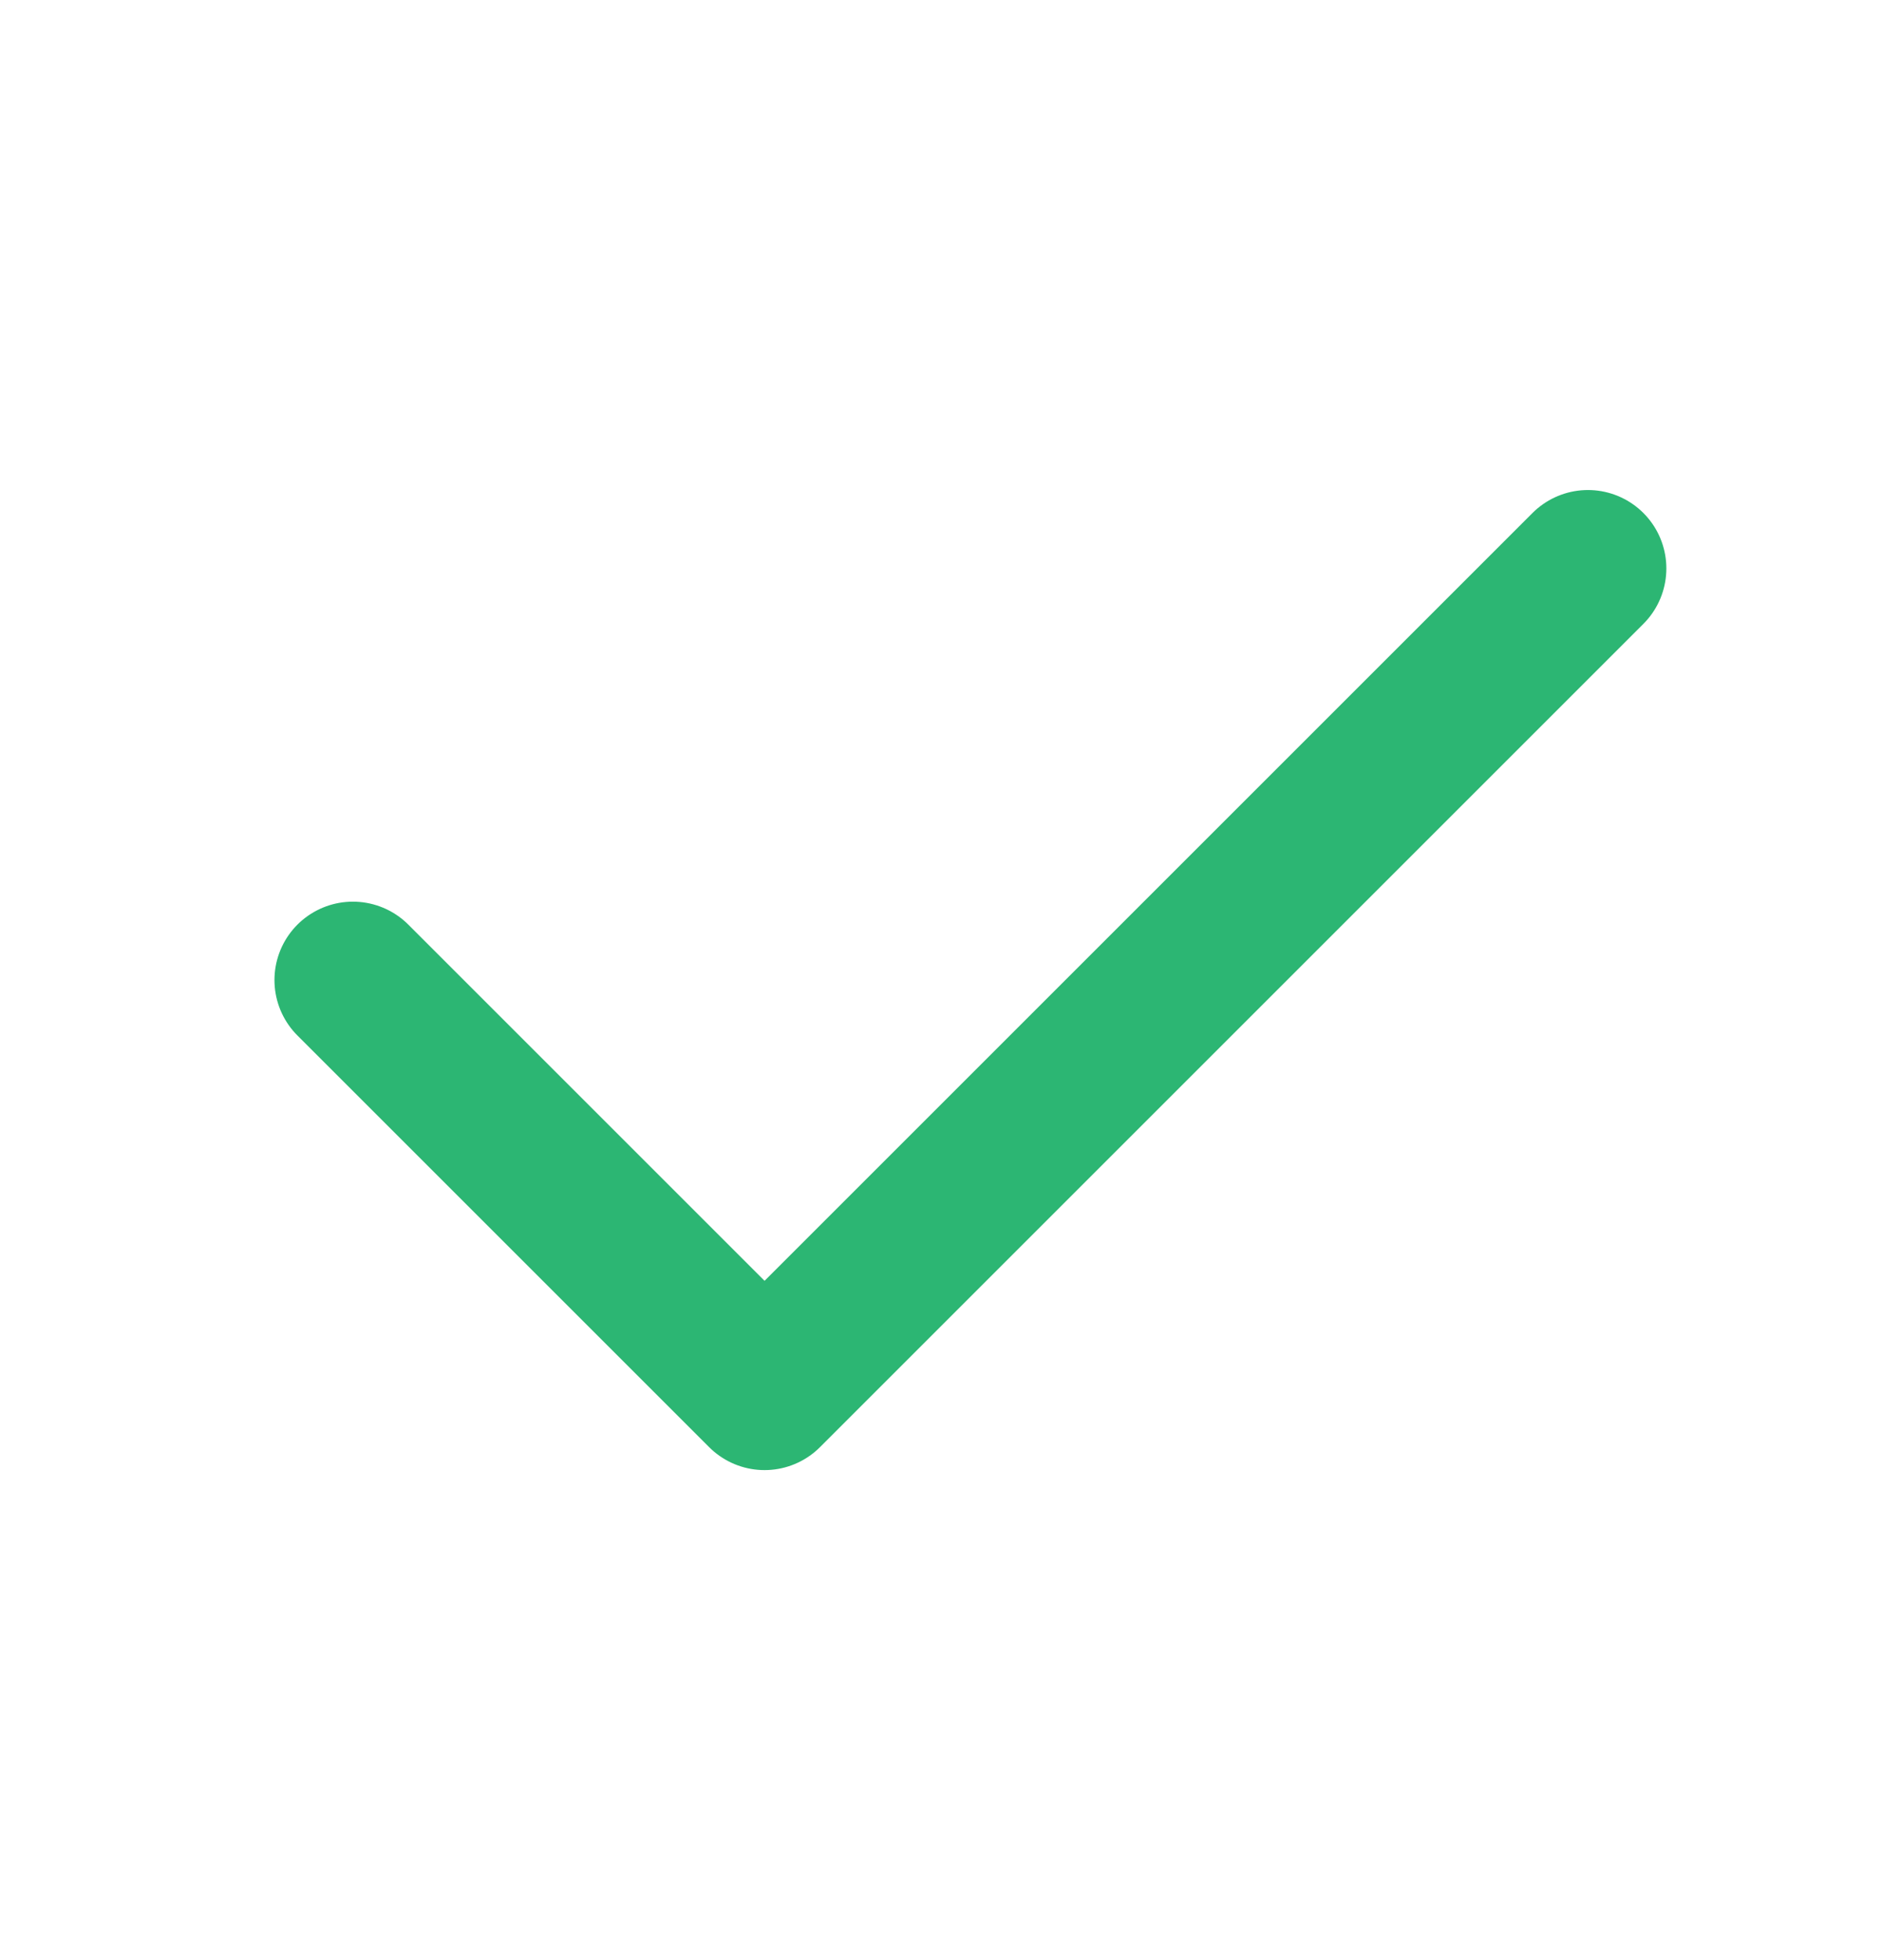
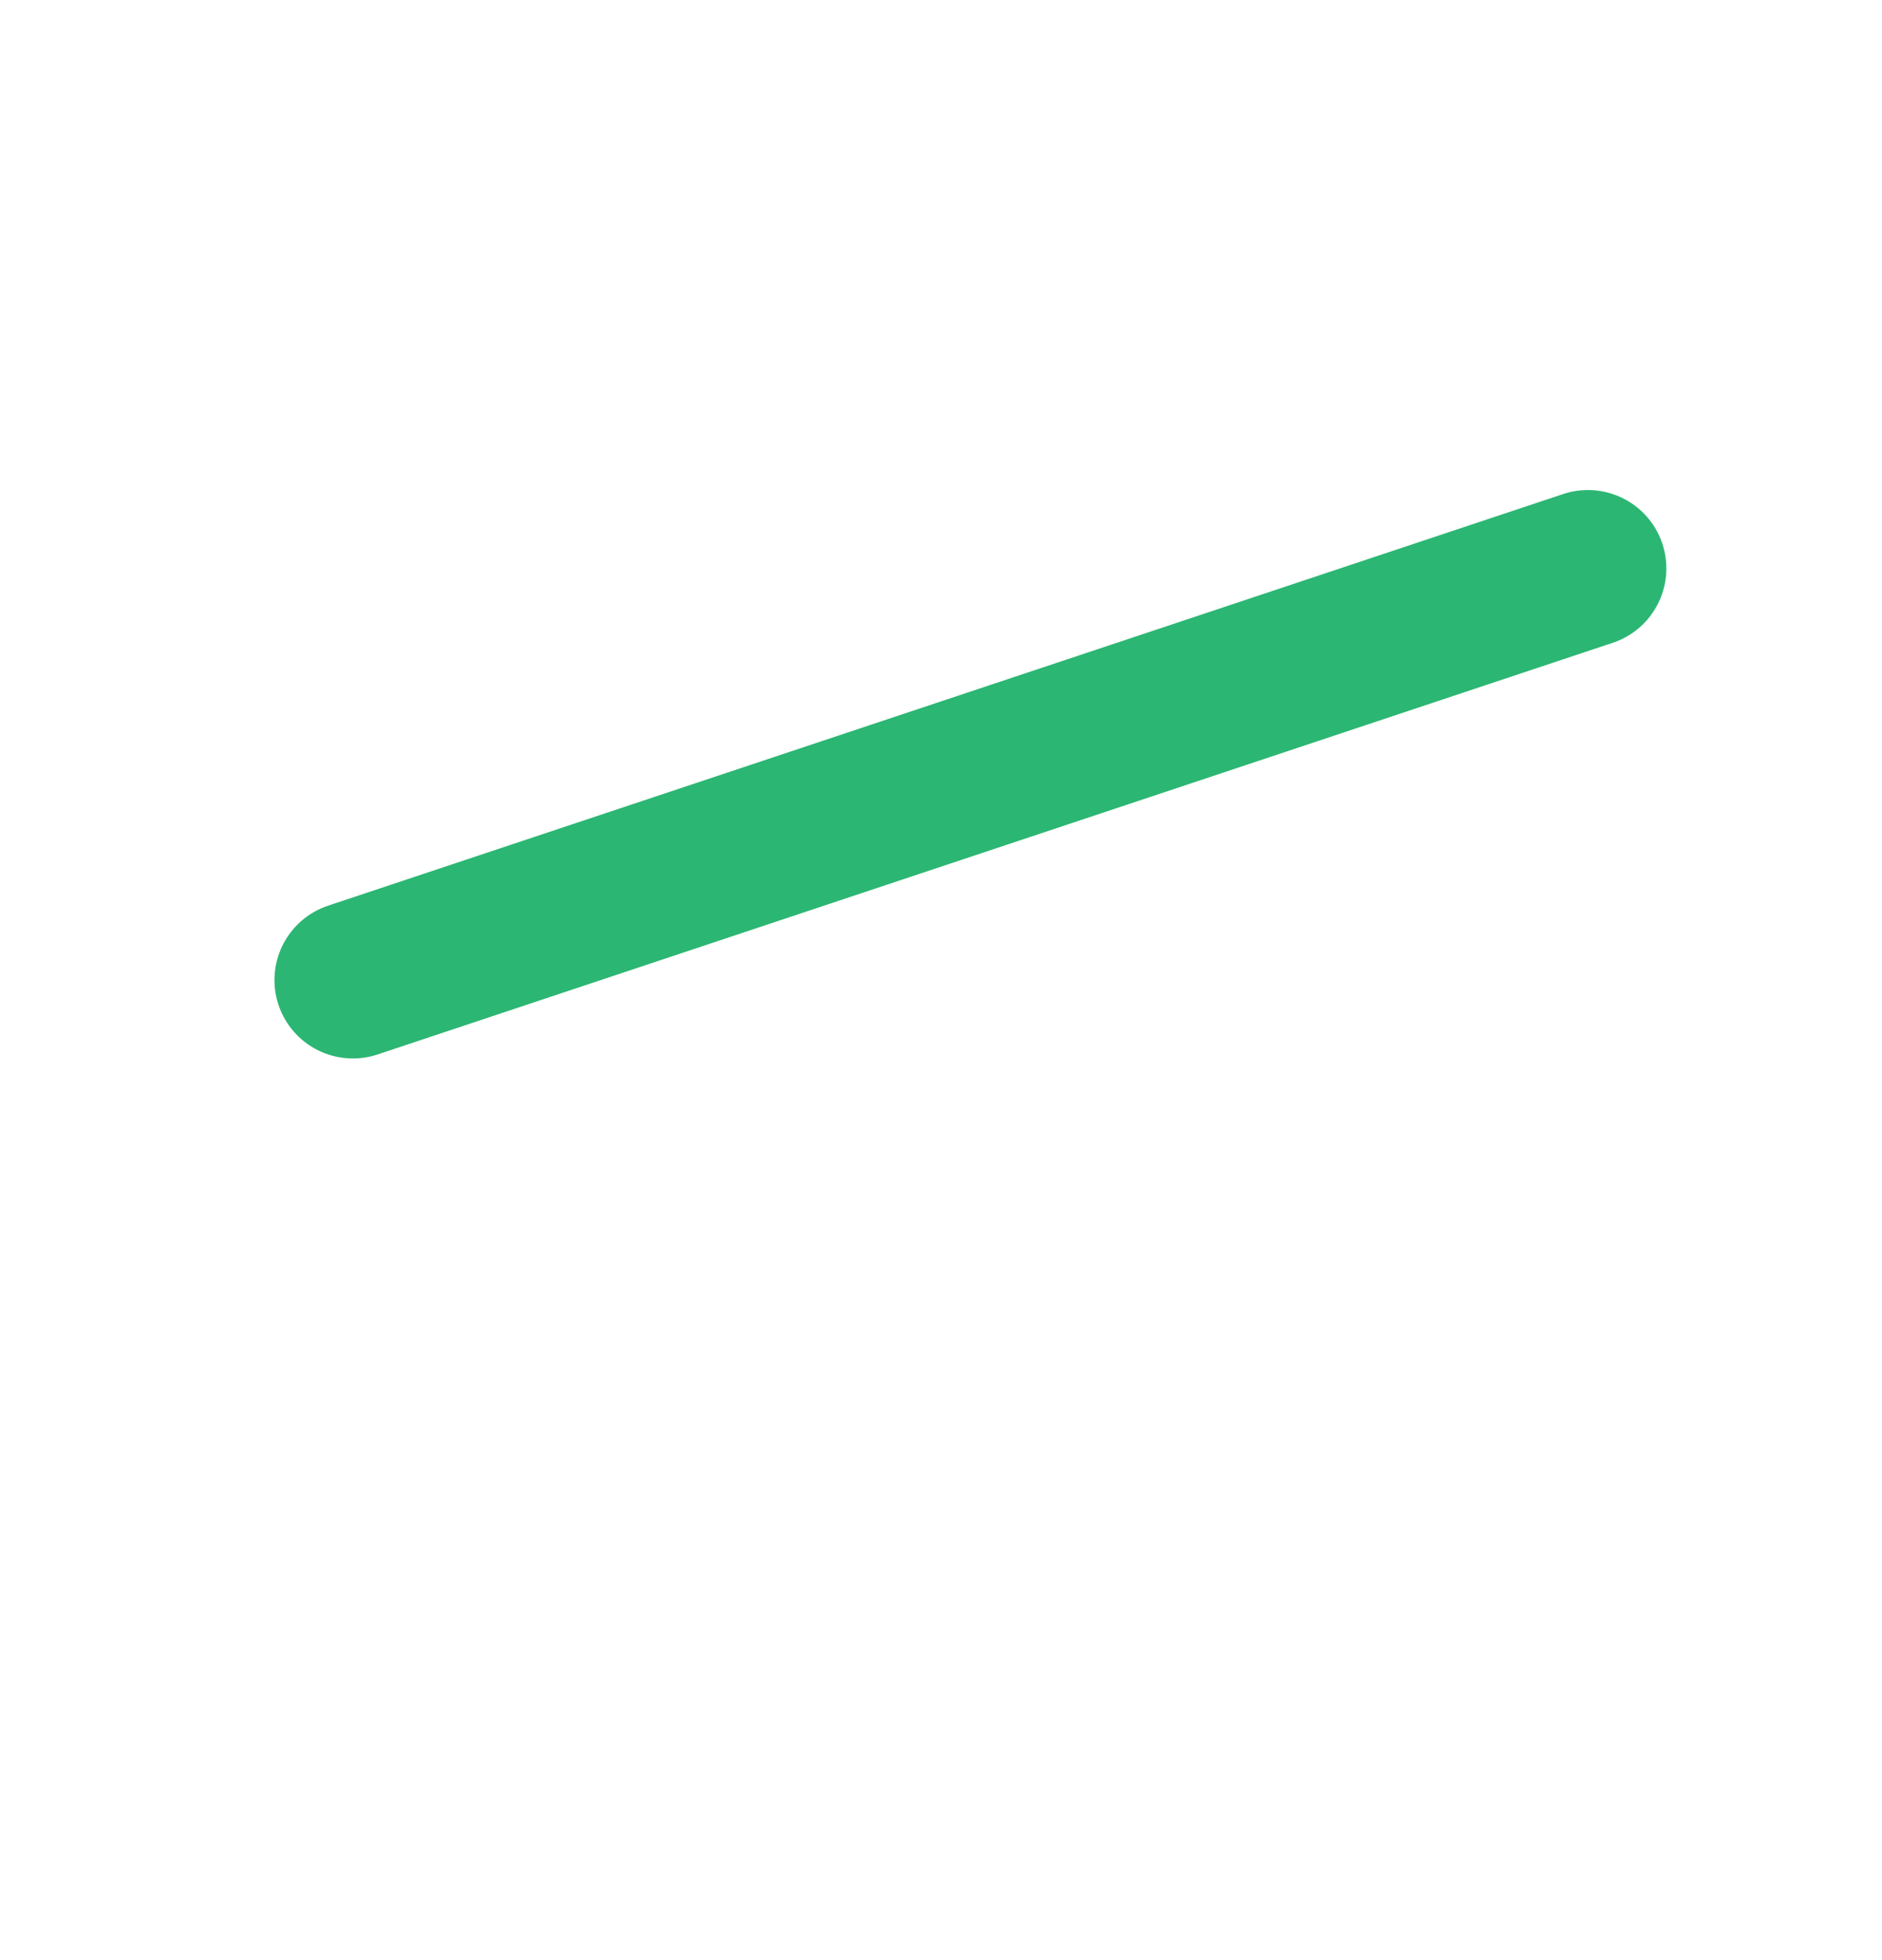
<svg xmlns="http://www.w3.org/2000/svg" width="24" height="25" viewBox="0 0 24 25" fill="none">
-   <path d="M20.25 7.25L9.75 17.75L4.5 12.5" stroke="#2CB673" stroke-width="2" stroke-linecap="round" stroke-linejoin="round" />
+   <path d="M20.25 7.25L4.5 12.5" stroke="#2CB673" stroke-width="2" stroke-linecap="round" stroke-linejoin="round" />
</svg>